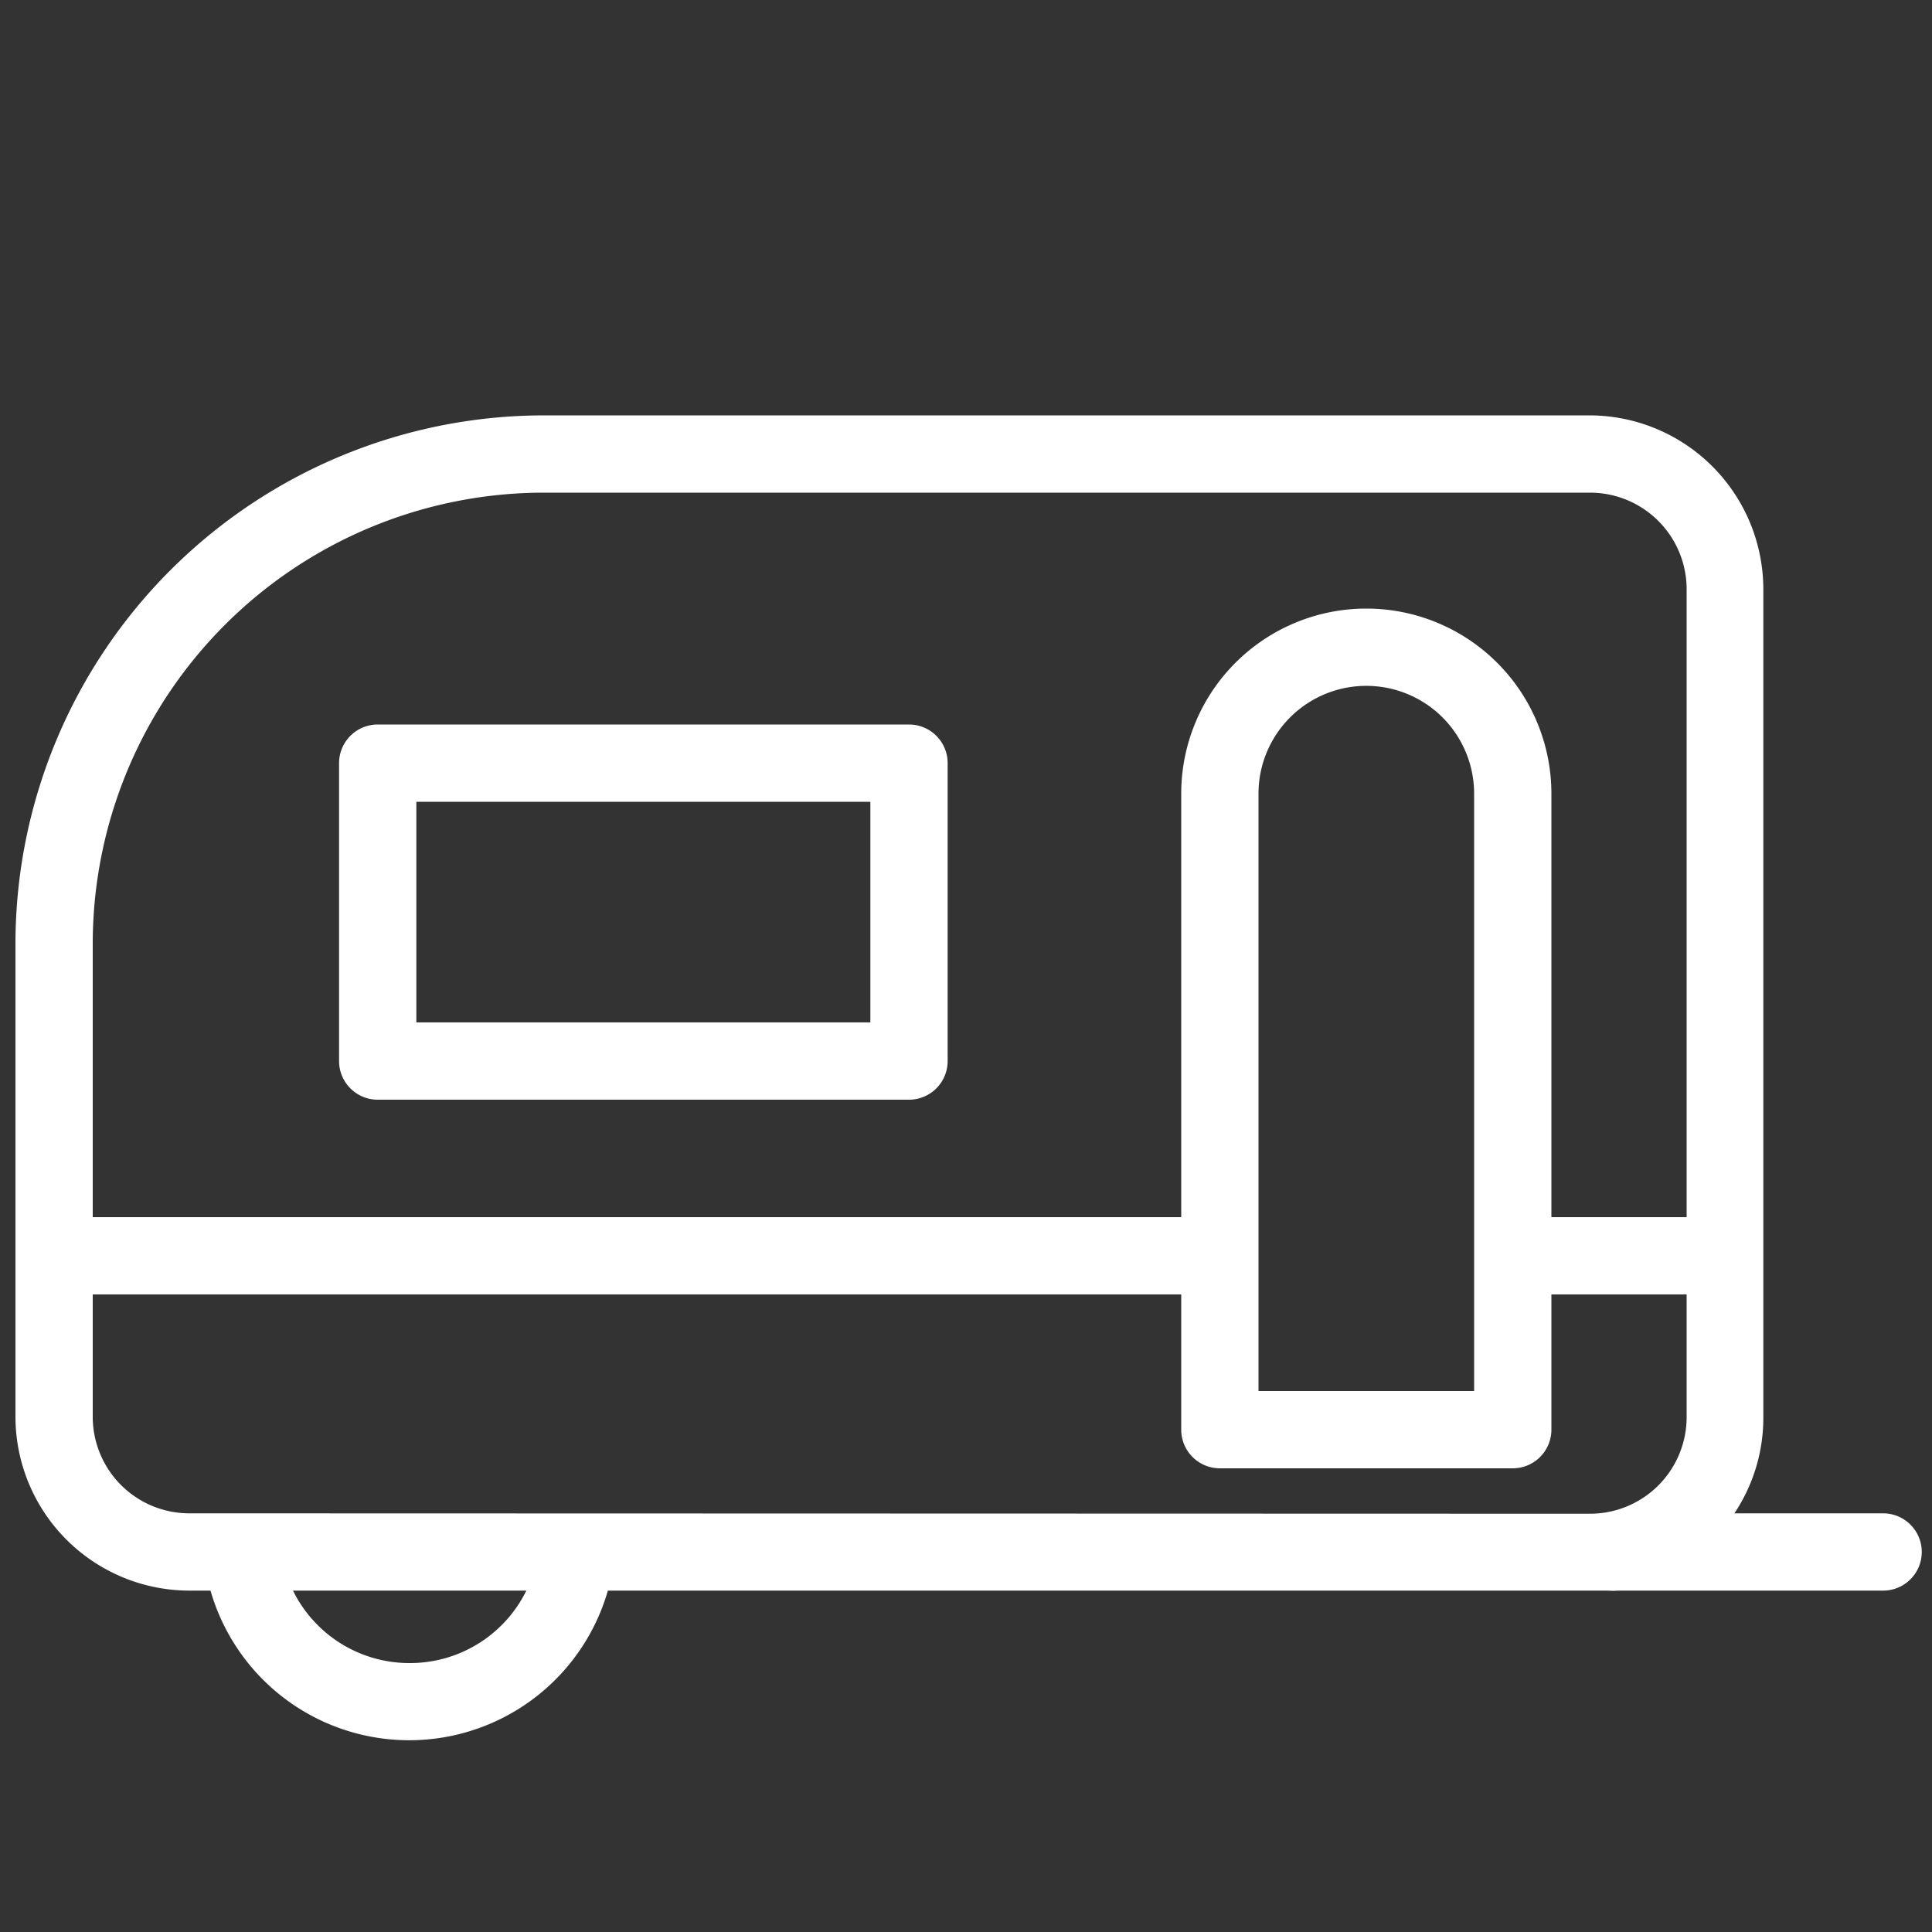
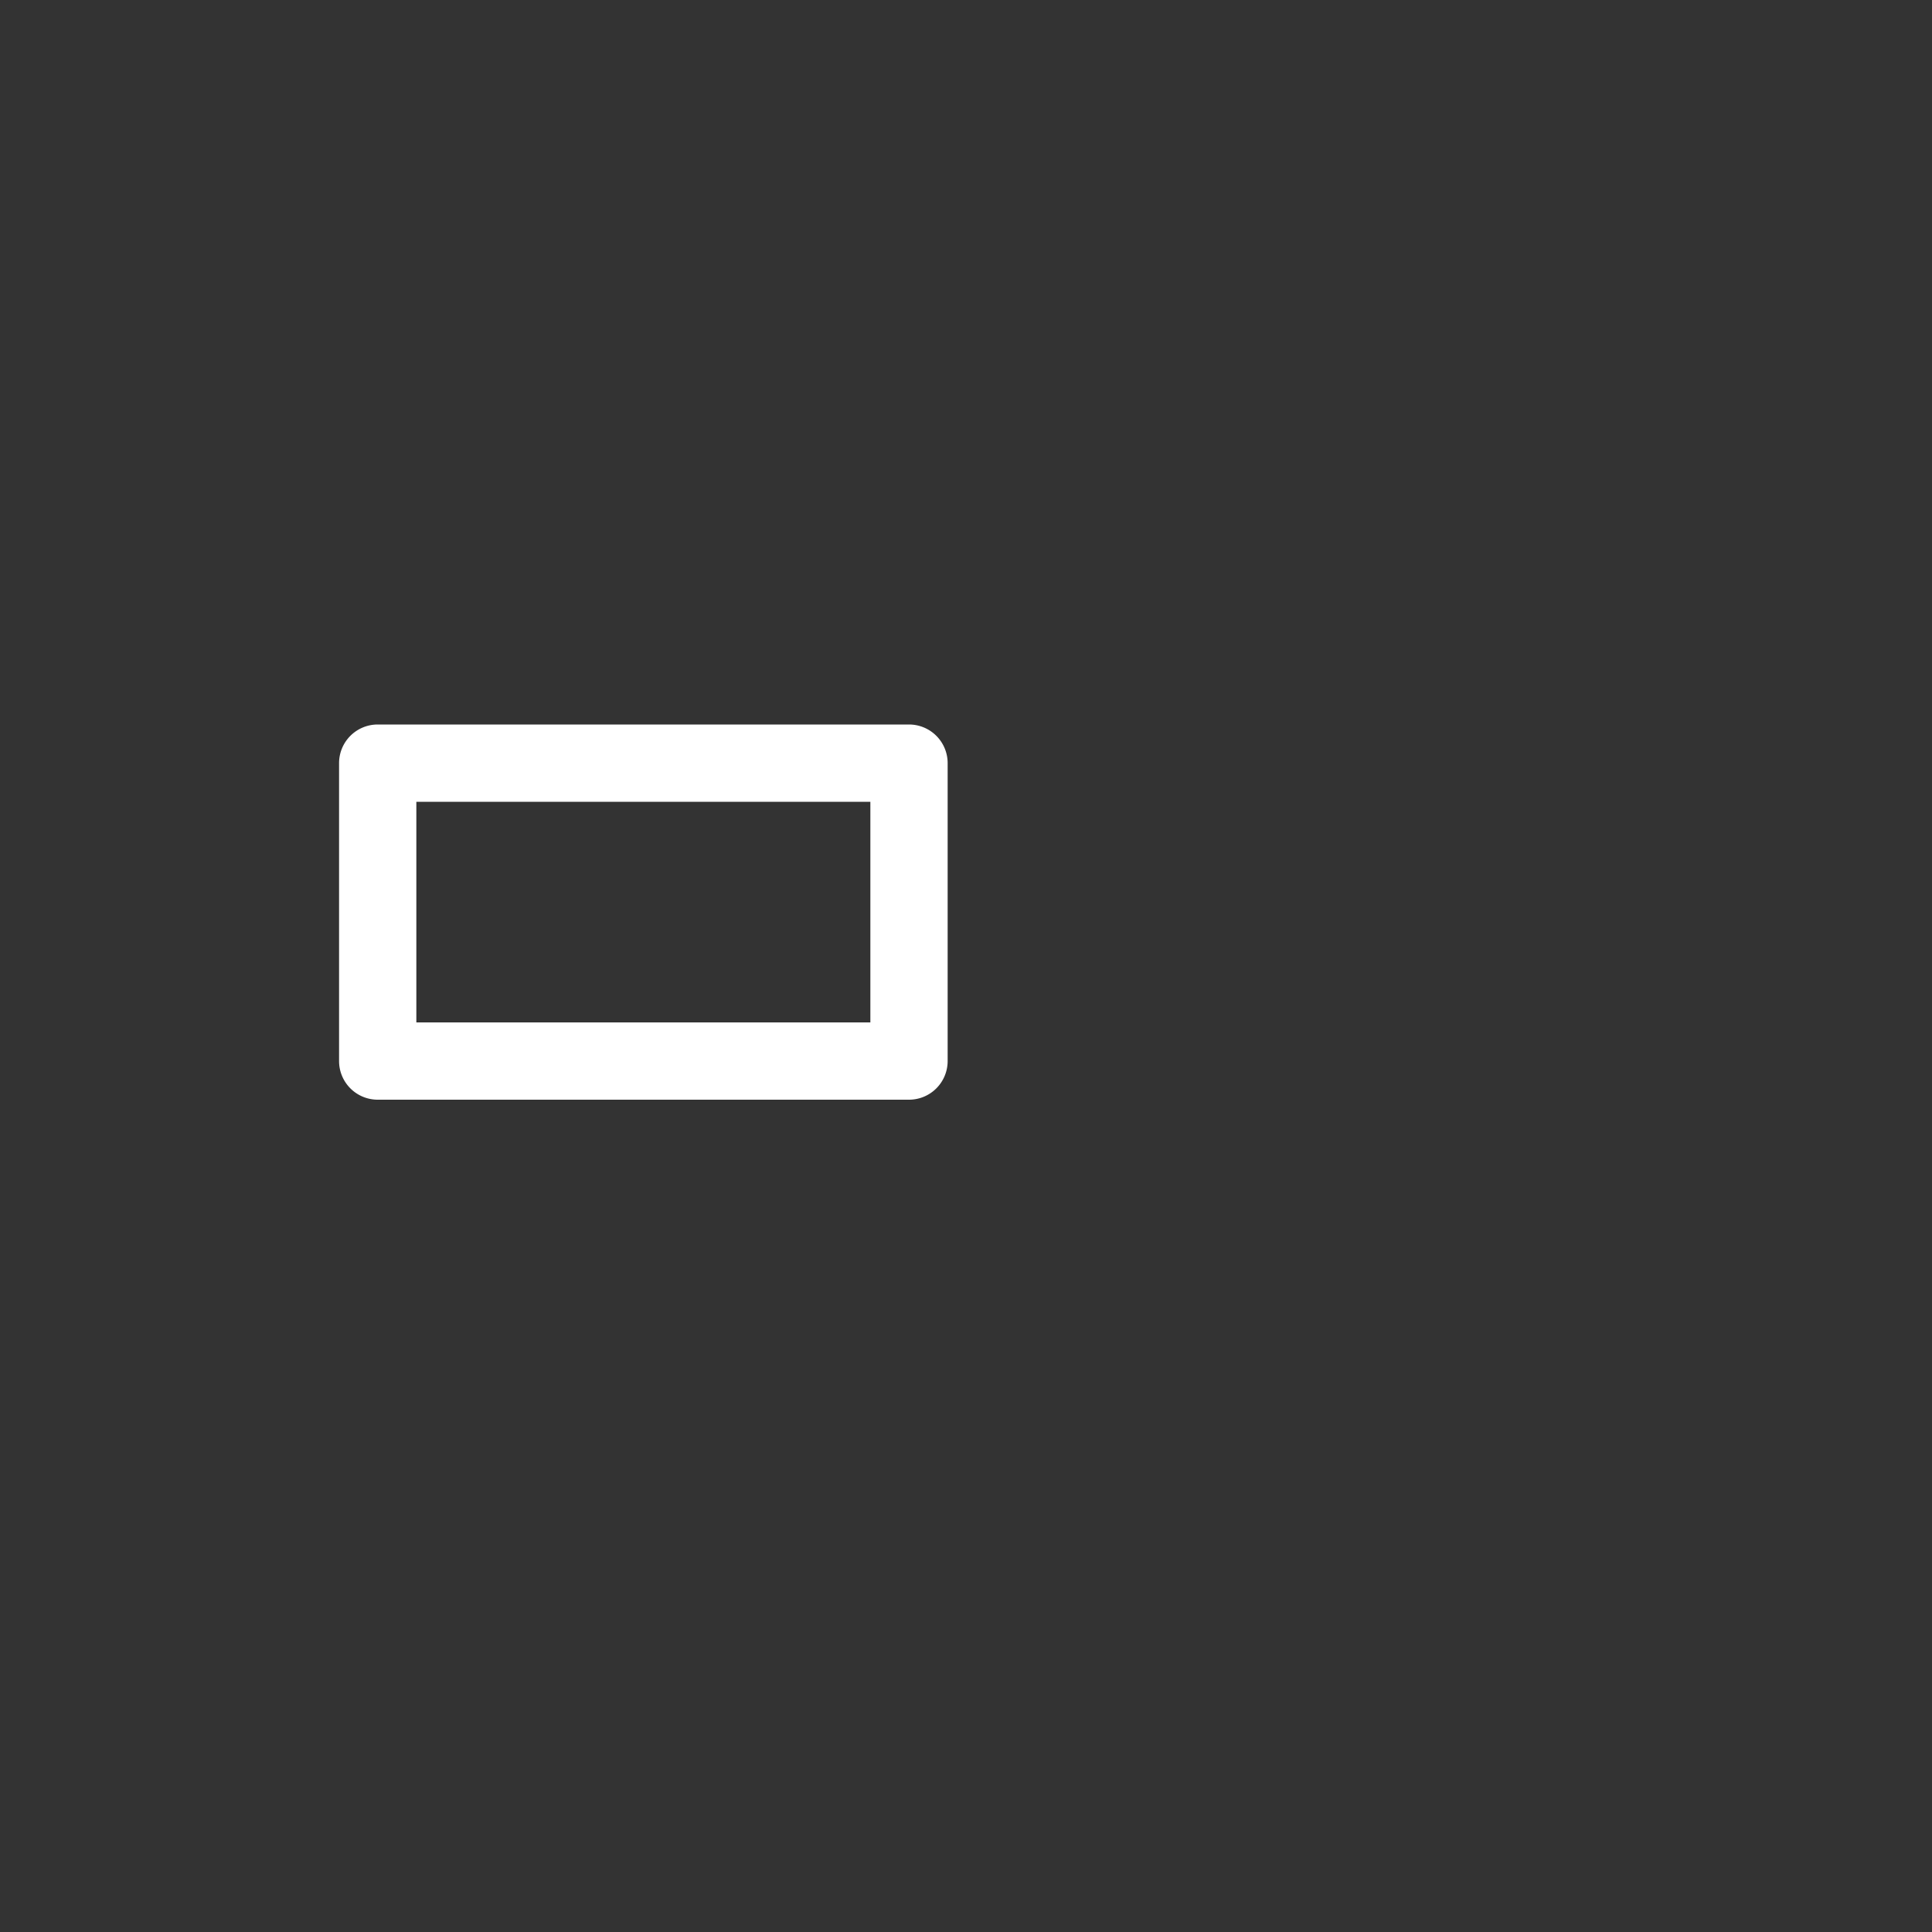
<svg xmlns="http://www.w3.org/2000/svg" fill="#ffffff" width="256px" height="256px" viewBox="0 0 100 100" stroke="#ffffff">
  <rect x="0" y="0" width="100" height="100" fill="#333333" stroke="none" />
  <g id="SVGRepo_bgCarrier" stroke-width="0" />
  <g id="SVGRepo_tracerCarrier" stroke-linecap="round" stroke-linejoin="round" />
  <g id="SVGRepo_iconCarrier">
    <title />
    <g data-name="Calque 2" id="Calque_2">
      <path d="M19.55,56.42h27.5a1.5,1.5,0,0,0,1.5-1.5V39.5a1.5,1.5,0,0,0-1.5-1.5H19.55a1.5,1.5,0,0,0-1.5,1.5V54.92A1.5,1.5,0,0,0,19.55,56.42ZM21.05,41h24.5V53.42H21.05Z" />
-       <path d="M97.47,78.83h-8.7a8.41,8.41,0,0,0,2-5.5V30.5A8.51,8.51,0,0,0,82.3,22H28.14A26.87,26.87,0,0,0,1.3,48.83v24.5a8.51,8.51,0,0,0,8.5,8.5h1.48a10.2,10.2,0,0,0,19.8,0H82.3c.32,0,.64,0,1,0a1.67,1.67,0,0,0,.39,0H97.47a1.5,1.5,0,0,0,0-3Zm-87.67,0a5.5,5.5,0,0,1-5.5-5.5V66.5H61.64V74a1.5,1.5,0,0,0,1.5,1.5H78.3A1.5,1.5,0,0,0,79.8,74V66.5h7.84l.16,0v6.85a5.5,5.5,0,0,1-5.5,5.5ZM82.3,25a5.5,5.5,0,0,1,5.5,5.5v33l-.16,0H79.8V41.08a9.08,9.08,0,1,0-18.16,0V63.5H4.3V48.83A23.86,23.86,0,0,1,28.14,25ZM64.64,41.08a6.08,6.08,0,1,1,12.16,0V72.5H64.64ZM21.18,86.58a7.21,7.21,0,0,1-6.77-4.75H28A7.21,7.21,0,0,1,21.18,86.58Z" />
    </g>
  </g>
</svg>